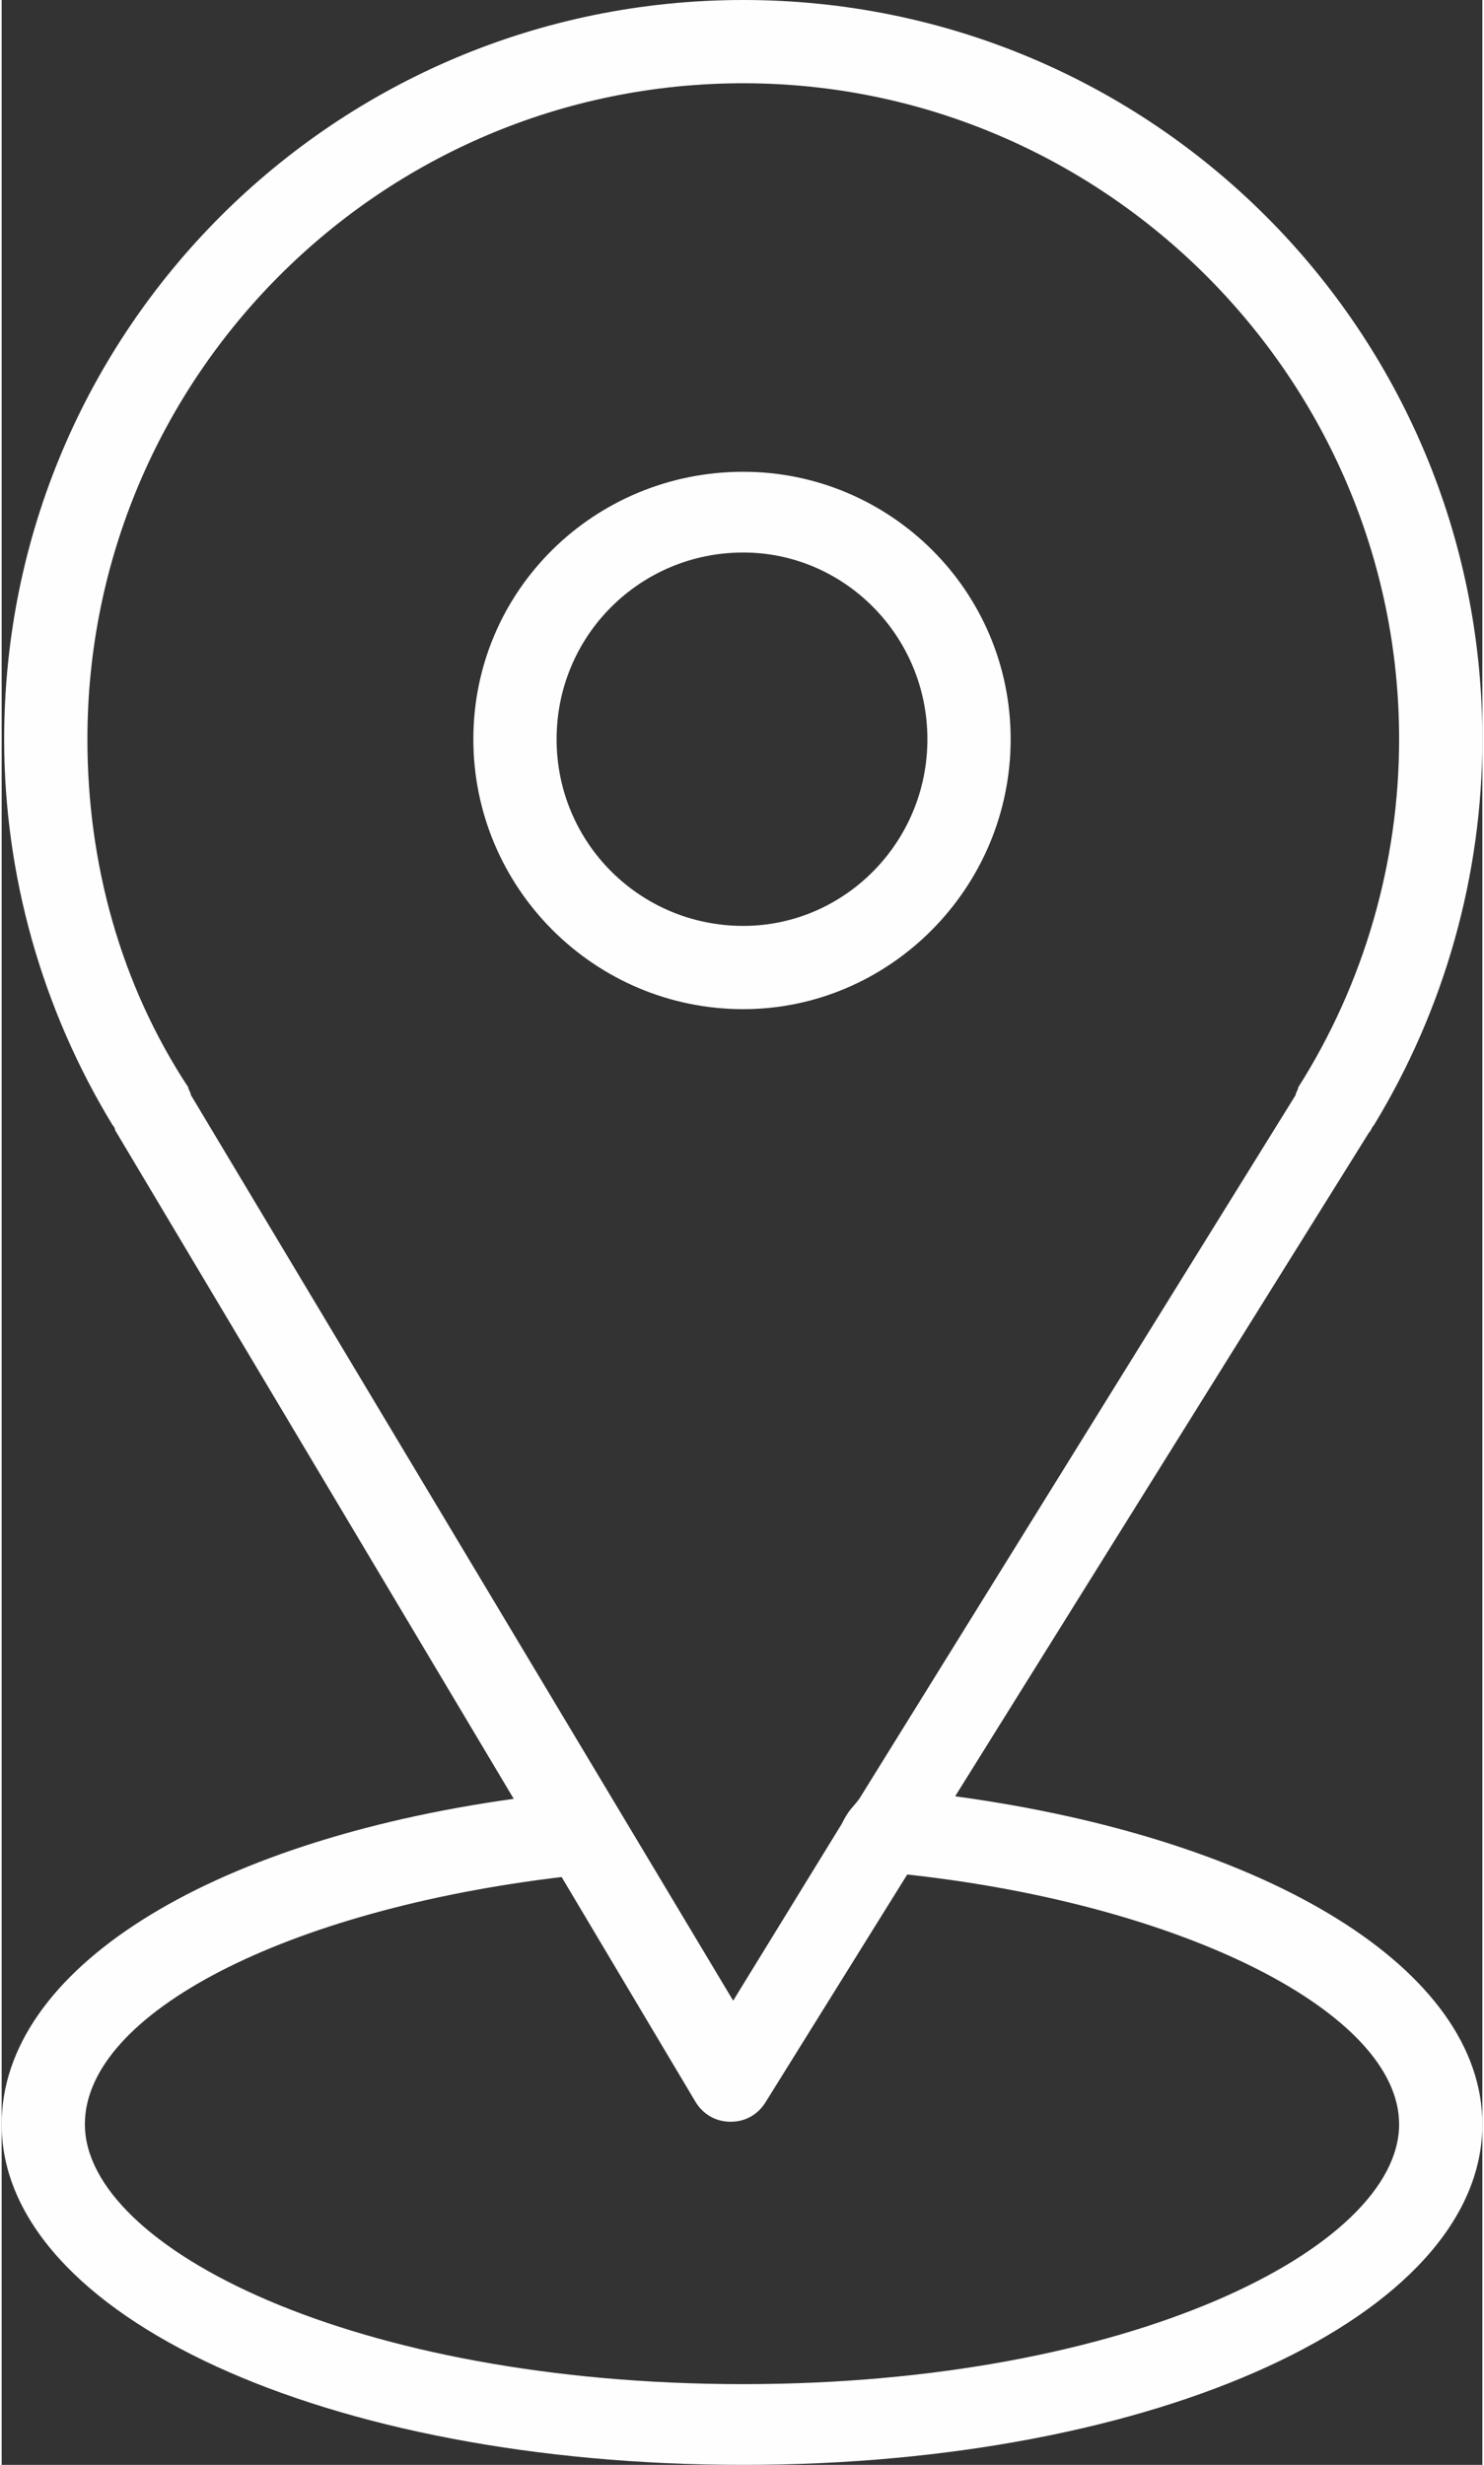
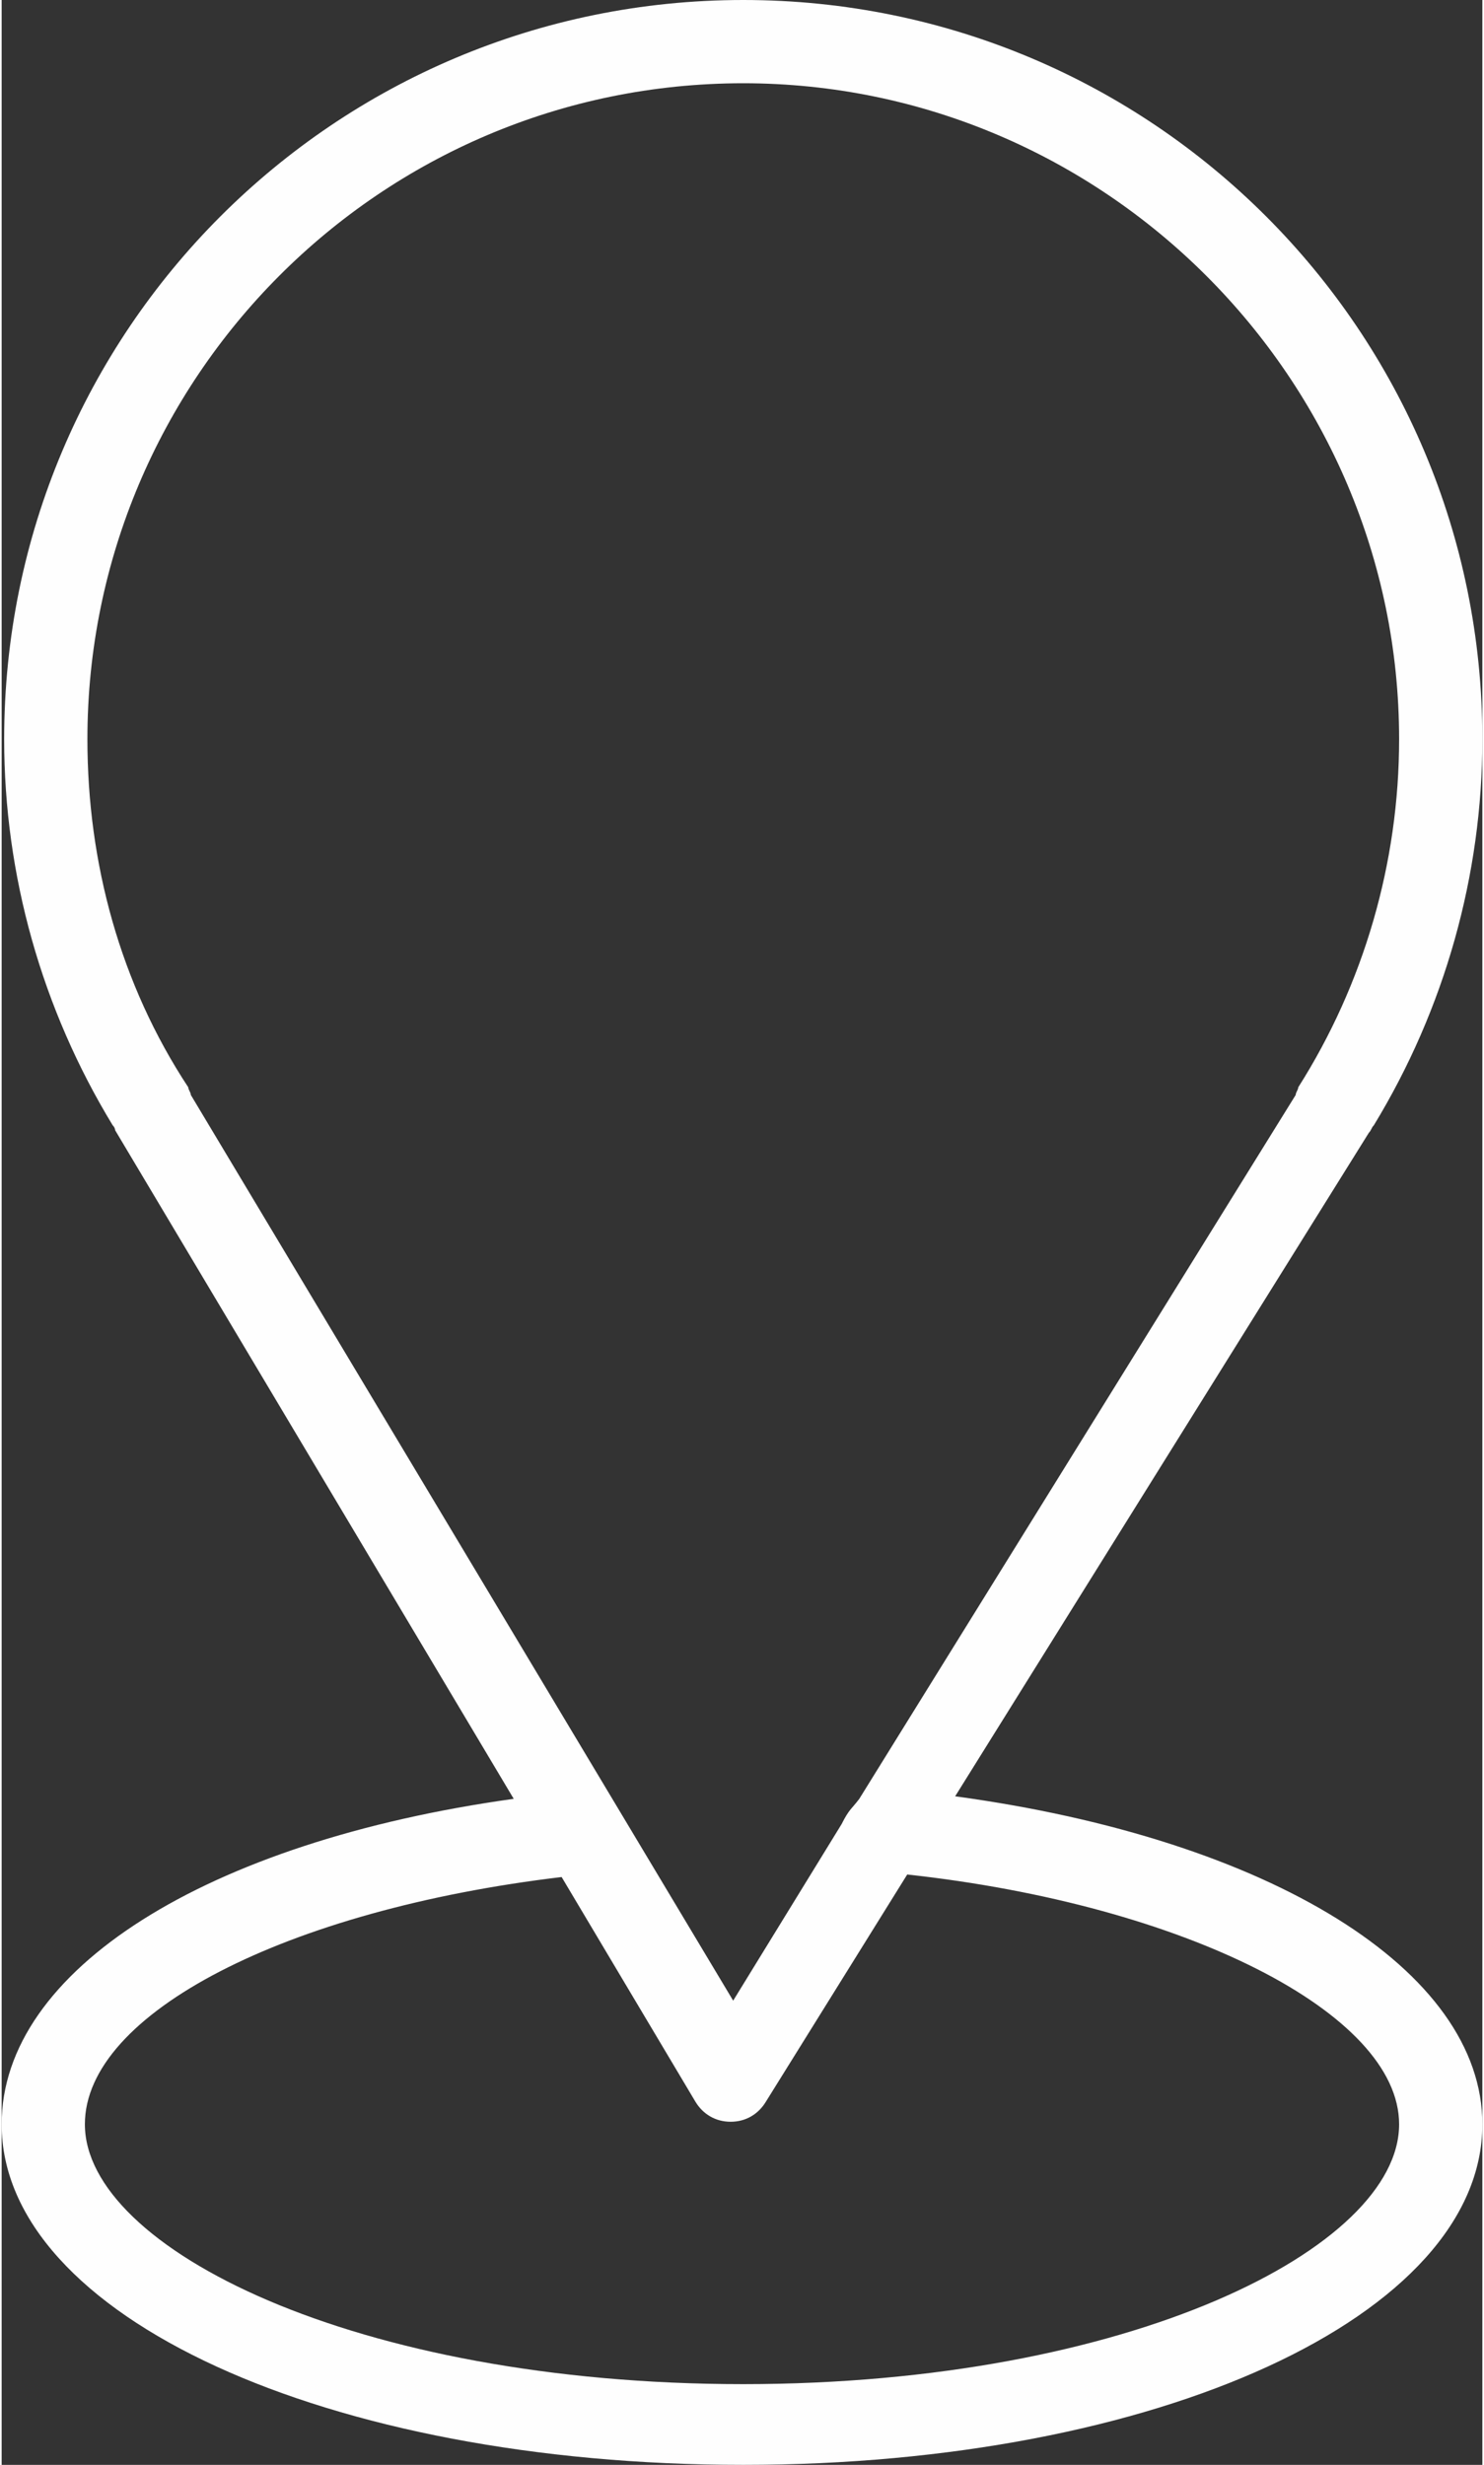
<svg xmlns="http://www.w3.org/2000/svg" xml:space="preserve" width="168px" height="279px" version="1.1" style="shape-rendering:geometricPrecision; text-rendering:geometricPrecision; image-rendering:optimizeQuality; fill-rule:evenodd; clip-rule:evenodd" viewBox="0 0 5.87 9.77">
  <rect x="0" y="0" width="5.87" height="9.77" fill="#333333" stroke="none" />
  <defs>
    <style type="text/css"> .fil0 {fill:#FEFEFE;fill-rule:nonzero} </style>
  </defs>
  <g id="Layer_x0020_1">
    <g id="_1873595338176">
      <g>
        <path class="fil0" d="M3.78 7.12l1.64 -2.63c0.01,-0.01 0.01,-0.02 0.02,-0.03 0.28,-0.46 0.43,-0.99 0.43,-1.53 0,-1.62 -1.31,-2.93 -2.93,-2.93 -1.62,0 -2.93,1.31 -2.93,2.93 0,0.54 0.15,1.07 0.43,1.53 0.01,0.01 0.01,0.02 0.01,0.02l1.58 2.65c-1.22,0.17 -2.03,0.68 -2.03,1.29 0,0.76 1.29,1.35 2.94,1.35 1.64,0 2.93,-0.59 2.93,-1.35 0,-0.61 -0.84,-1.13 -2.09,-1.3zm-3.04 -2.81c-0.27,-0.41 -0.4,-0.89 -0.4,-1.38 0,-1.43 1.16,-2.6 2.6,-2.6 1.43,0 2.6,1.17 2.6,2.6 0,0.49 -0.14,0.97 -0.4,1.38 0,0.01 -0.01,0.02 -0.01,0.03l-1.73 2.79c-0.03,0.04 -0.04,0.04 -0.07,0.1l-0.43 0.7 -2.15 -3.59c0,-0.01 -0.01,-0.02 -0.01,-0.03zm2.2 5.14c-1.54,0 -2.61,-0.54 -2.61,-1.03 0,-0.44 0.8,-0.85 1.89,-0.98l0.53 0.89c0.03,0.05 0.08,0.08 0.14,0.08 0,0 0,0 0,0 0.06,0 0.11,-0.03 0.14,-0.08l0.56 -0.9c1.1,0.12 1.95,0.55 1.95,0.99 0,0.49 -1.07,1.03 -2.6,1.03z" />
-         <path class="fil0" d="M4 2.93c0,-0.59 -0.48,-1.06 -1.06,-1.06 -0.59,0 -1.07,0.47 -1.07,1.06 0,0.59 0.48,1.07 1.07,1.07 0.58,0 1.06,-0.48 1.06,-1.07zm-1.8 0c0,-0.41 0.33,-0.74 0.74,-0.74 0.4,0 0.73,0.33 0.73,0.74 0,0.41 -0.33,0.74 -0.73,0.74 -0.41,0 -0.74,-0.33 -0.74,-0.74z" />
      </g>
    </g>
  </g>
</svg>